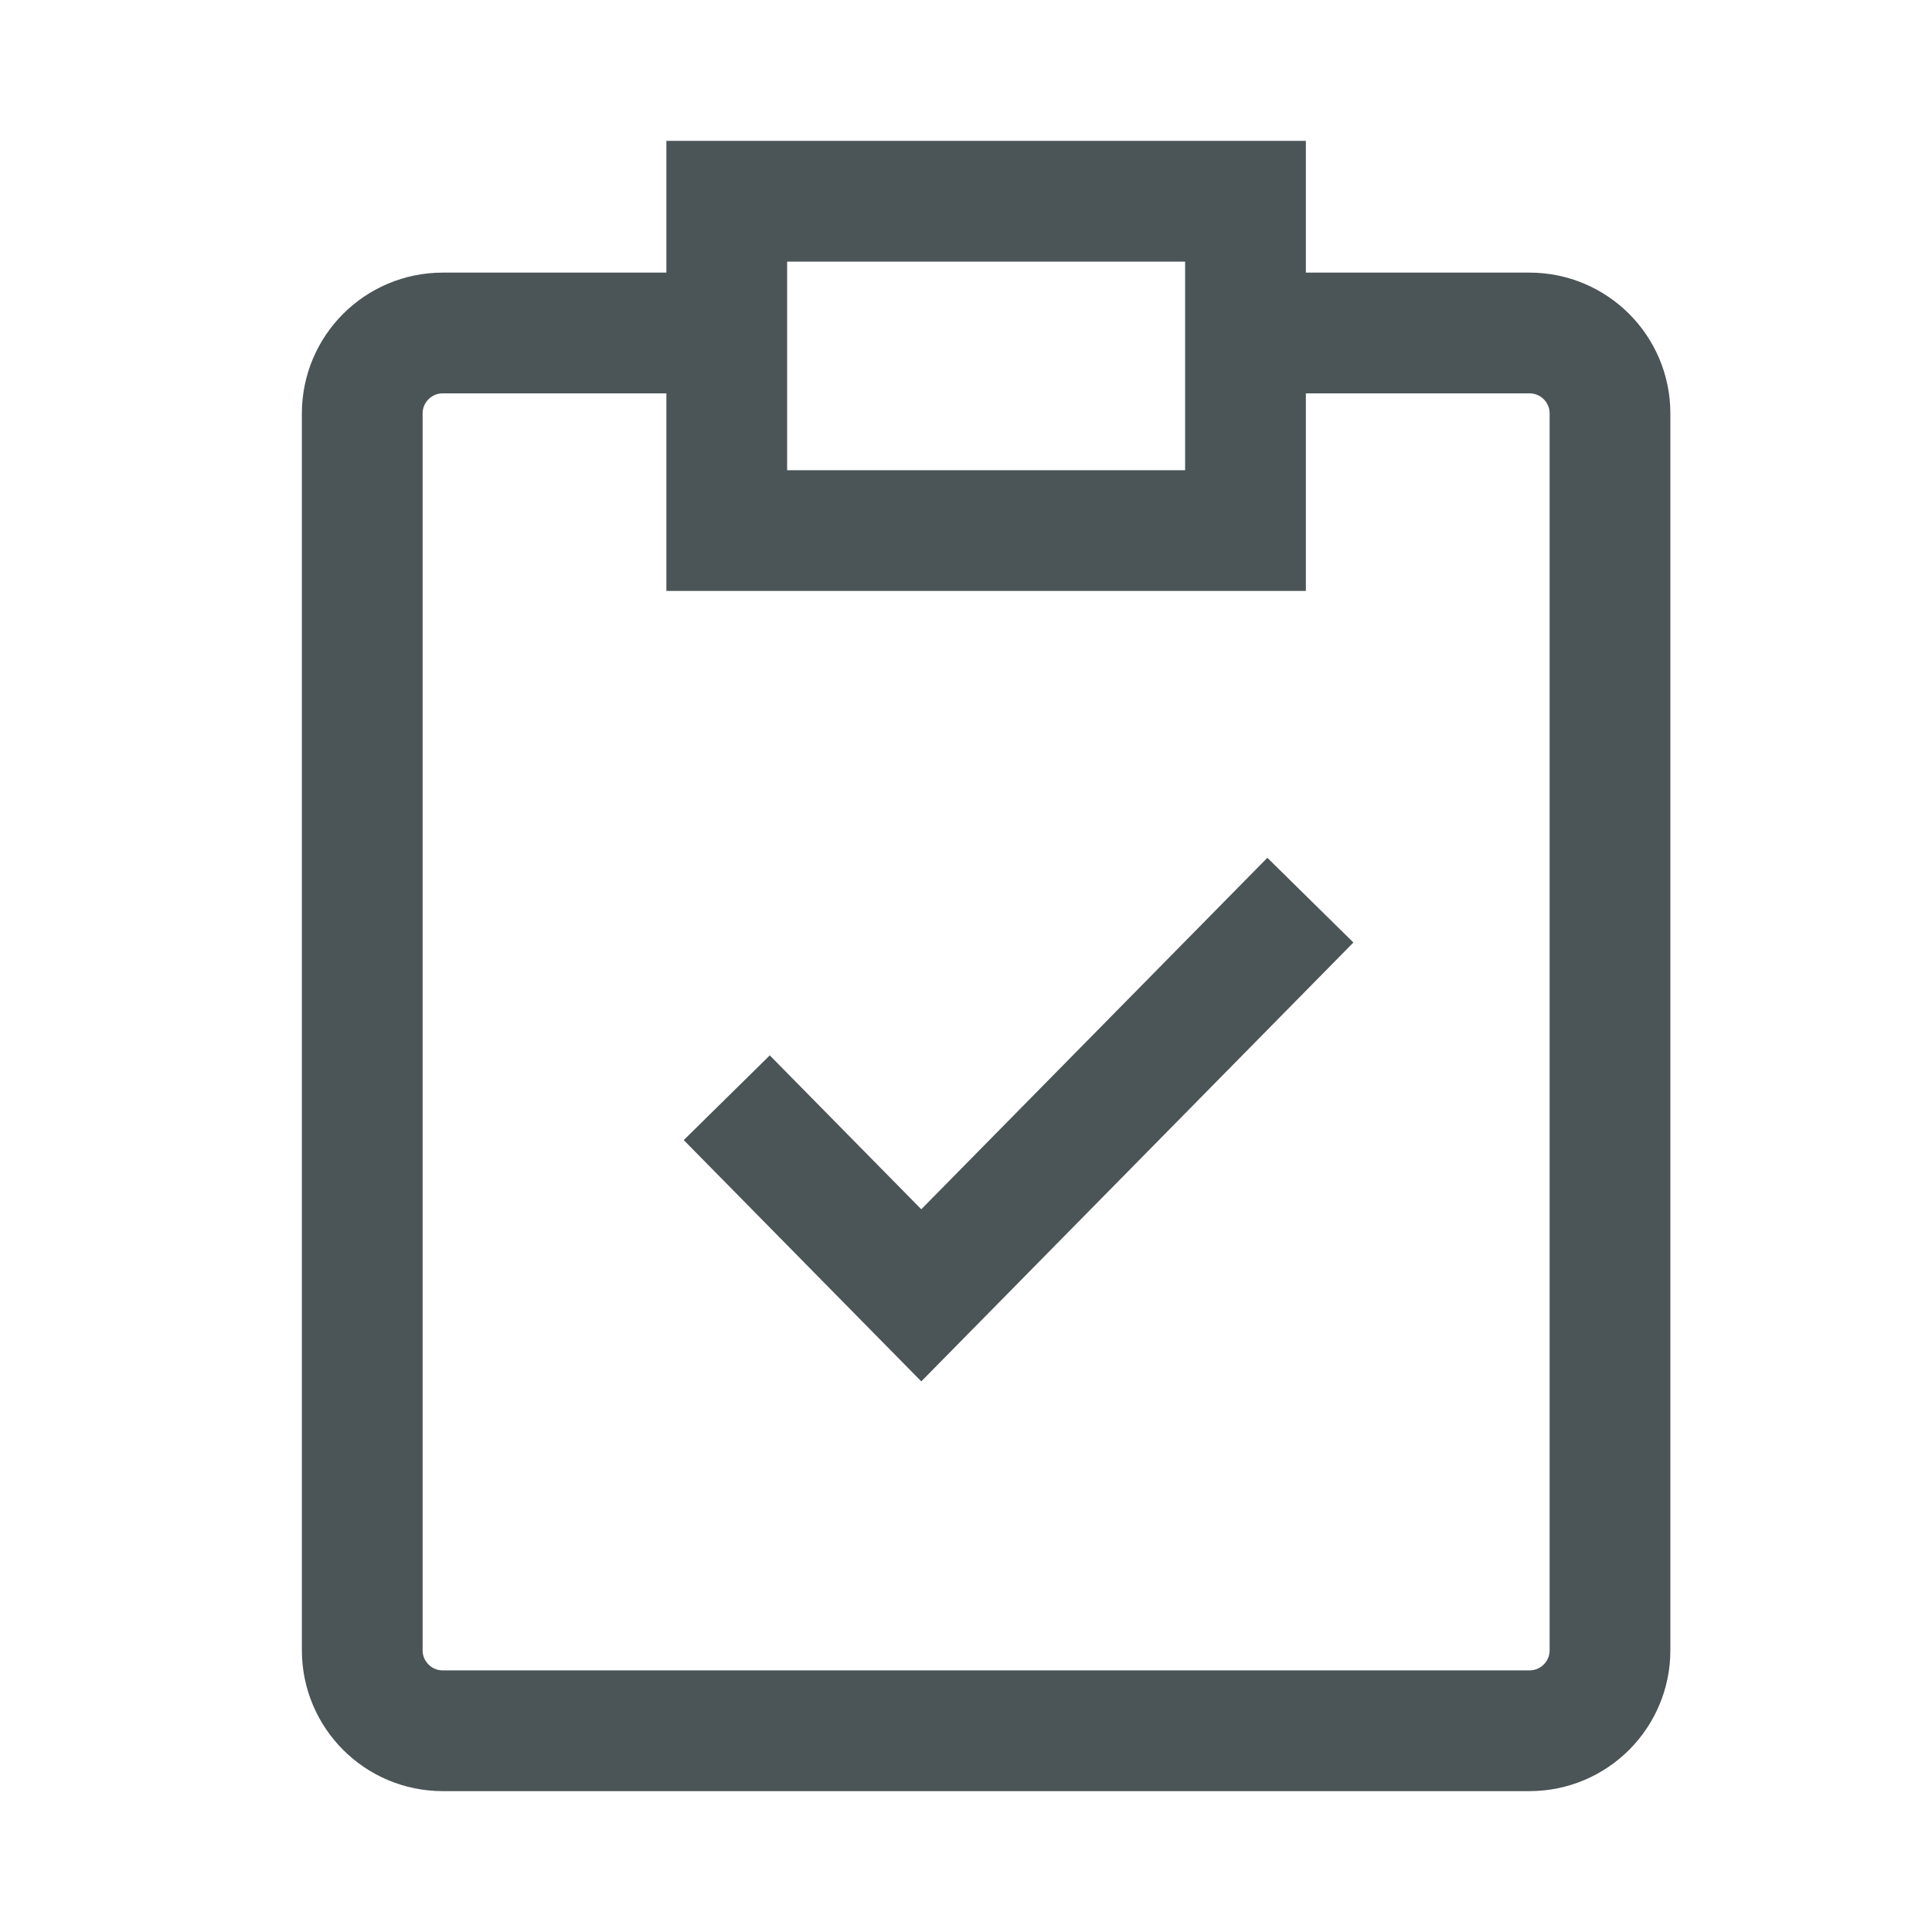
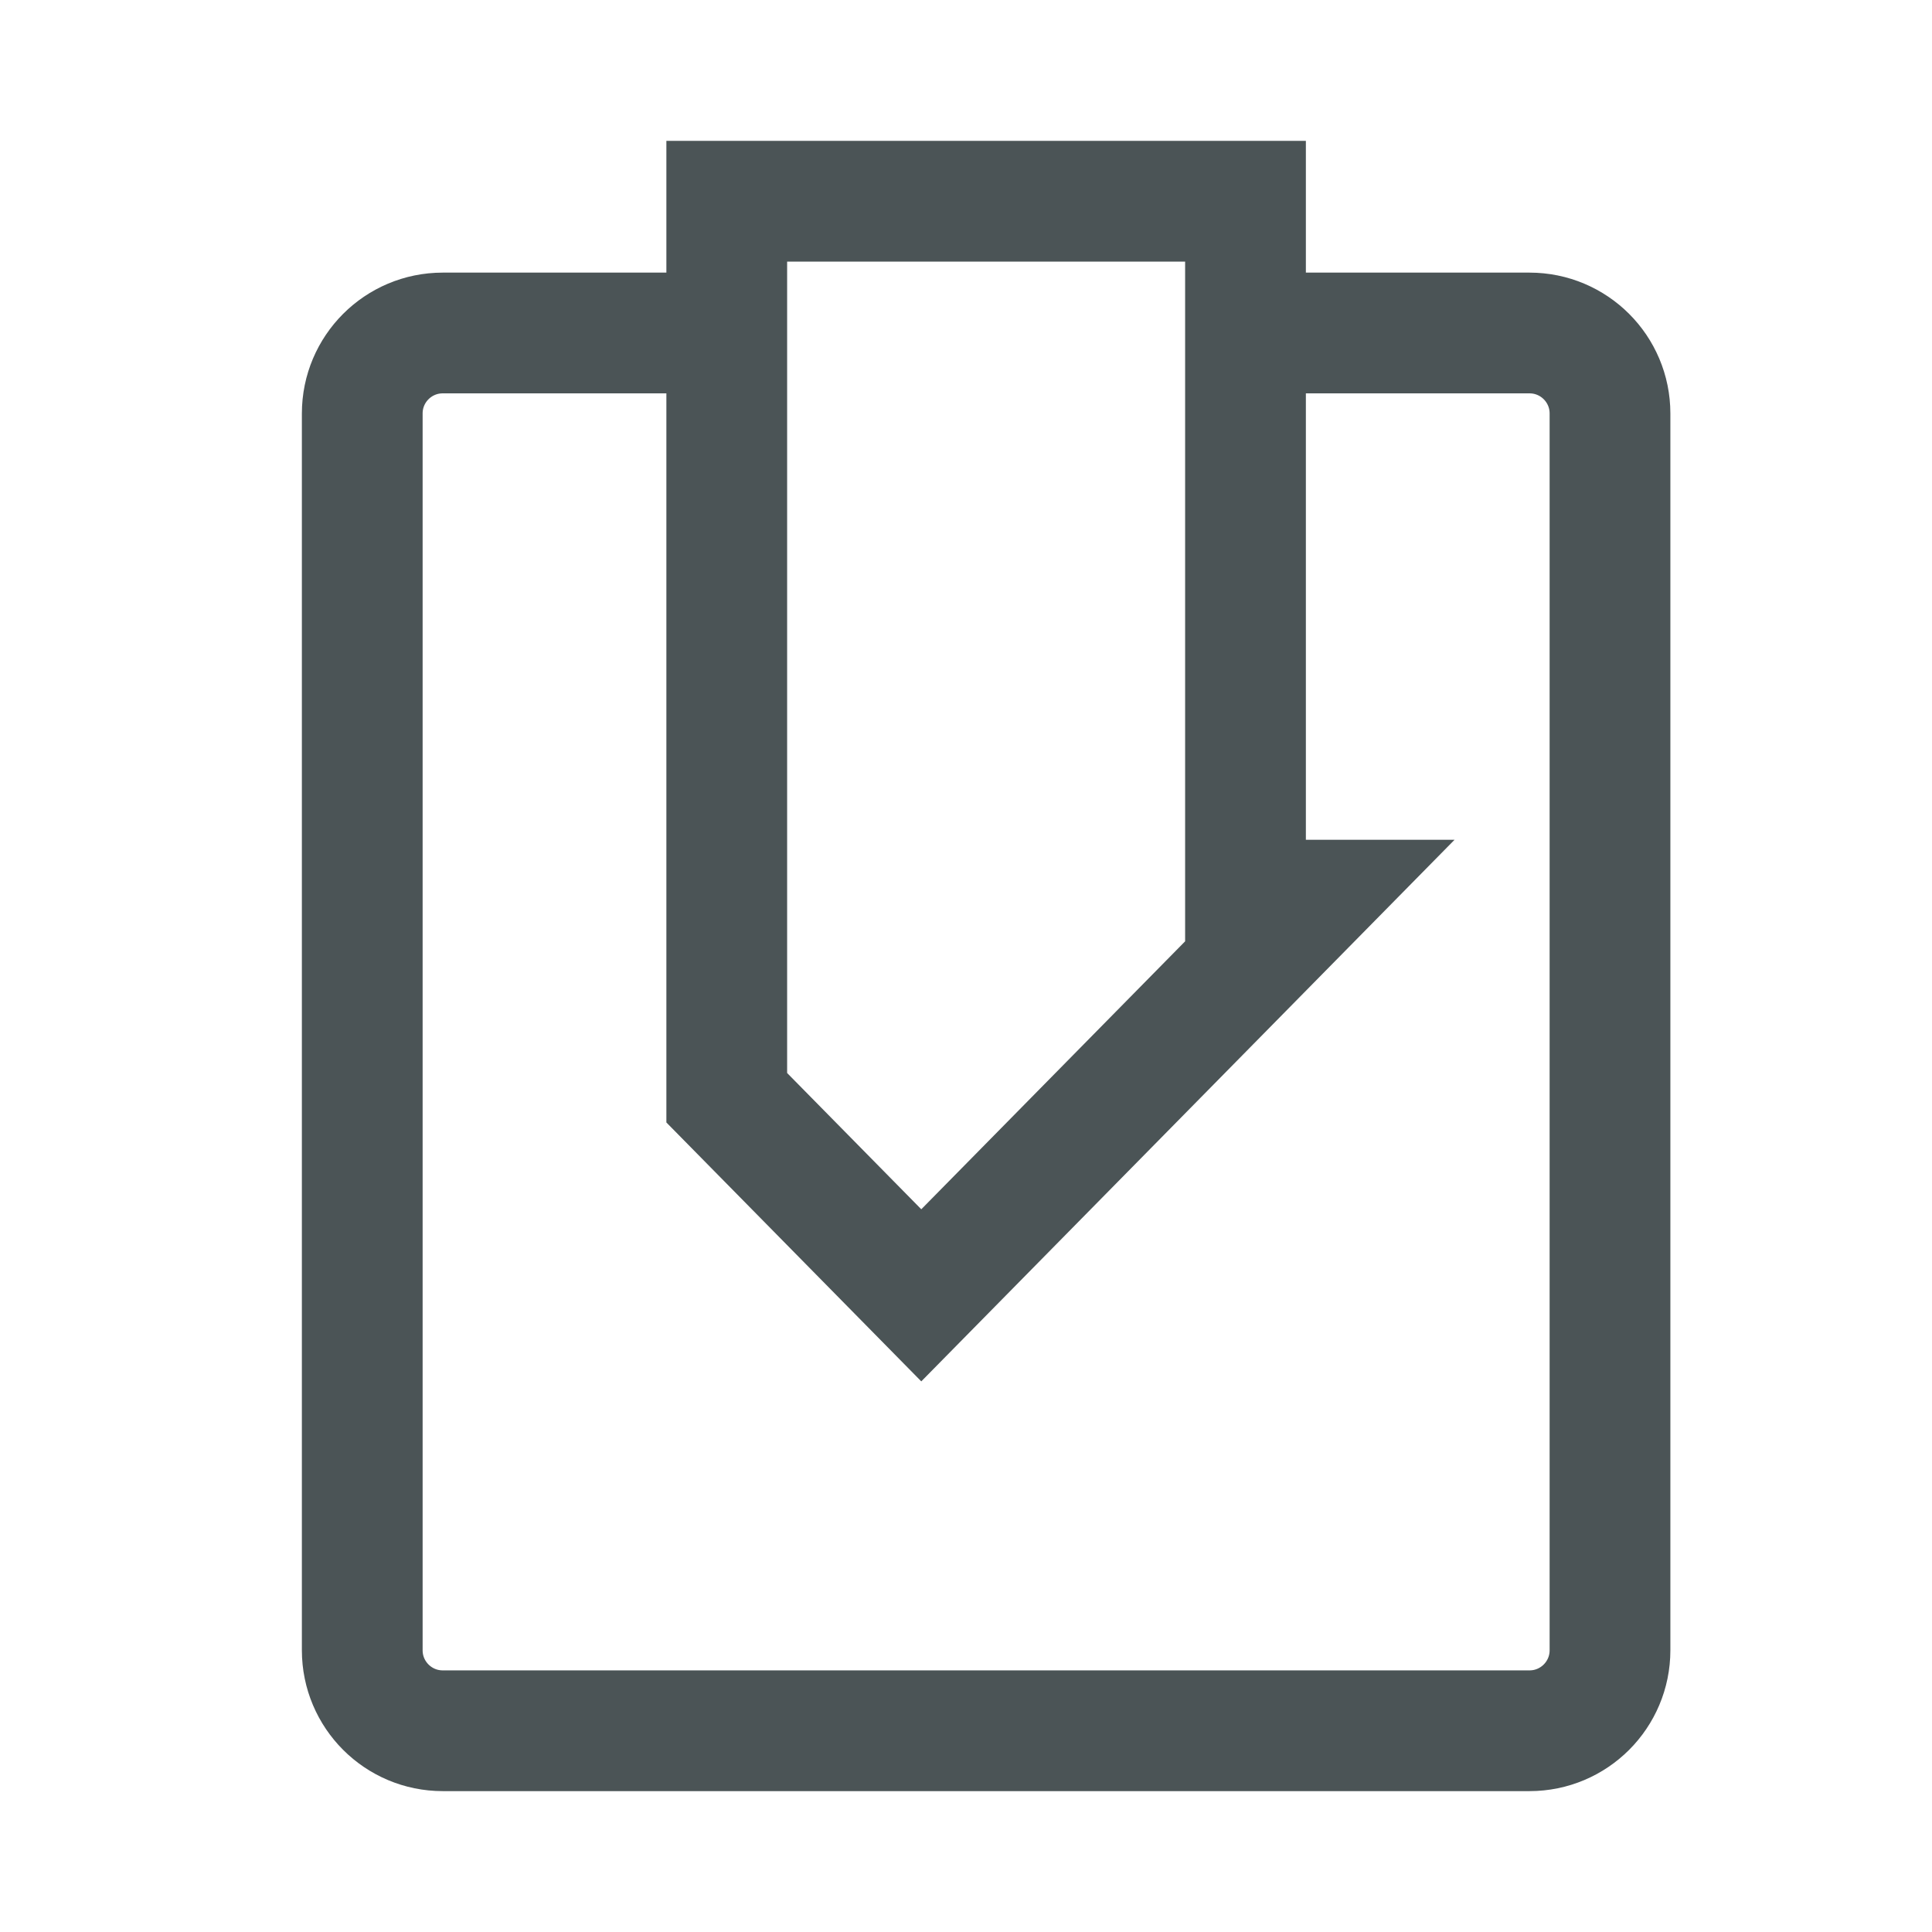
<svg xmlns="http://www.w3.org/2000/svg" width="48" height="48" viewBox="0 0 48 48" fill="none">
-   <path d="M30.944 8.273H38C39.105 8.273 40 9.168 40 10.273V41C40 42.105 39.105 43 38 43H11C9.895 43 9 42.105 9 41V10.273C9 9.168 9.895 8.273 11 8.273H18.056M18.056 27.273L22.889 32.182L32.556 22.364M18.056 13.182H30.944V5H18.056V13.182Z" stroke="#4B5456" stroke-width="3" />
+   <path d="M30.944 8.273H38C39.105 8.273 40 9.168 40 10.273V41C40 42.105 39.105 43 38 43H11C9.895 43 9 42.105 9 41V10.273C9 9.168 9.895 8.273 11 8.273H18.056M18.056 27.273L22.889 32.182L32.556 22.364H30.944V5H18.056V13.182Z" stroke="#4B5456" stroke-width="3" />
</svg>